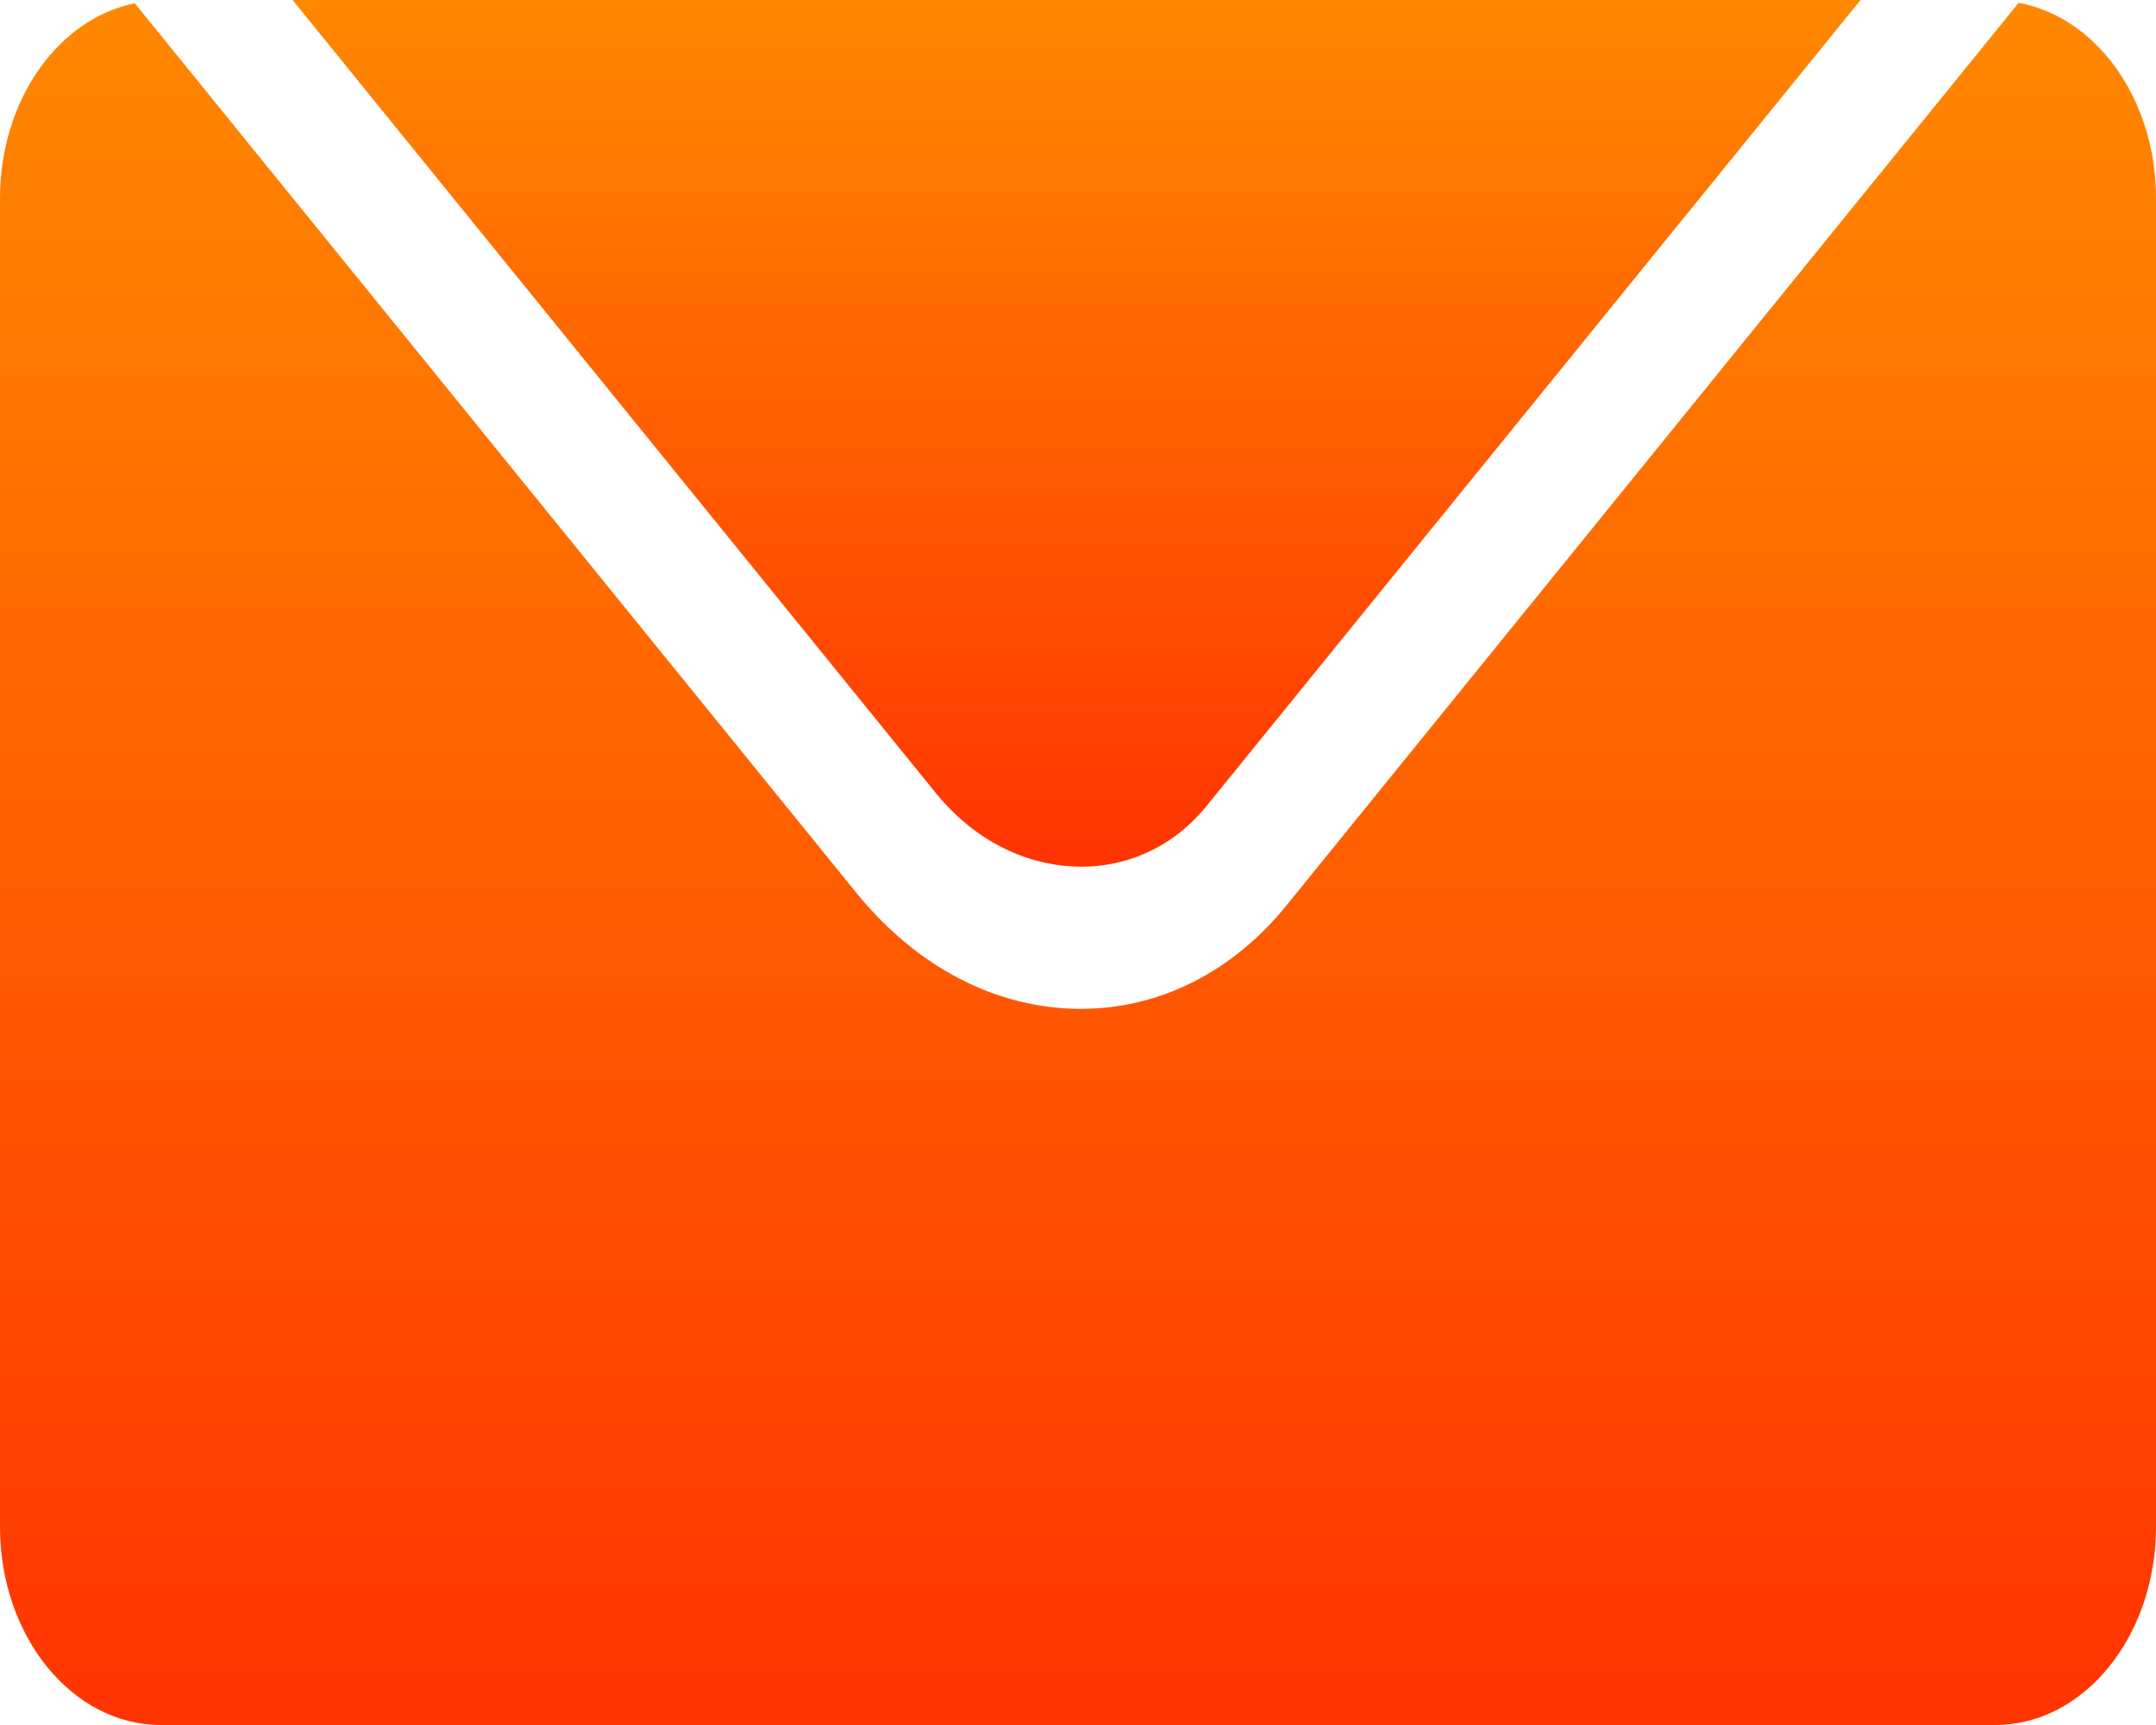
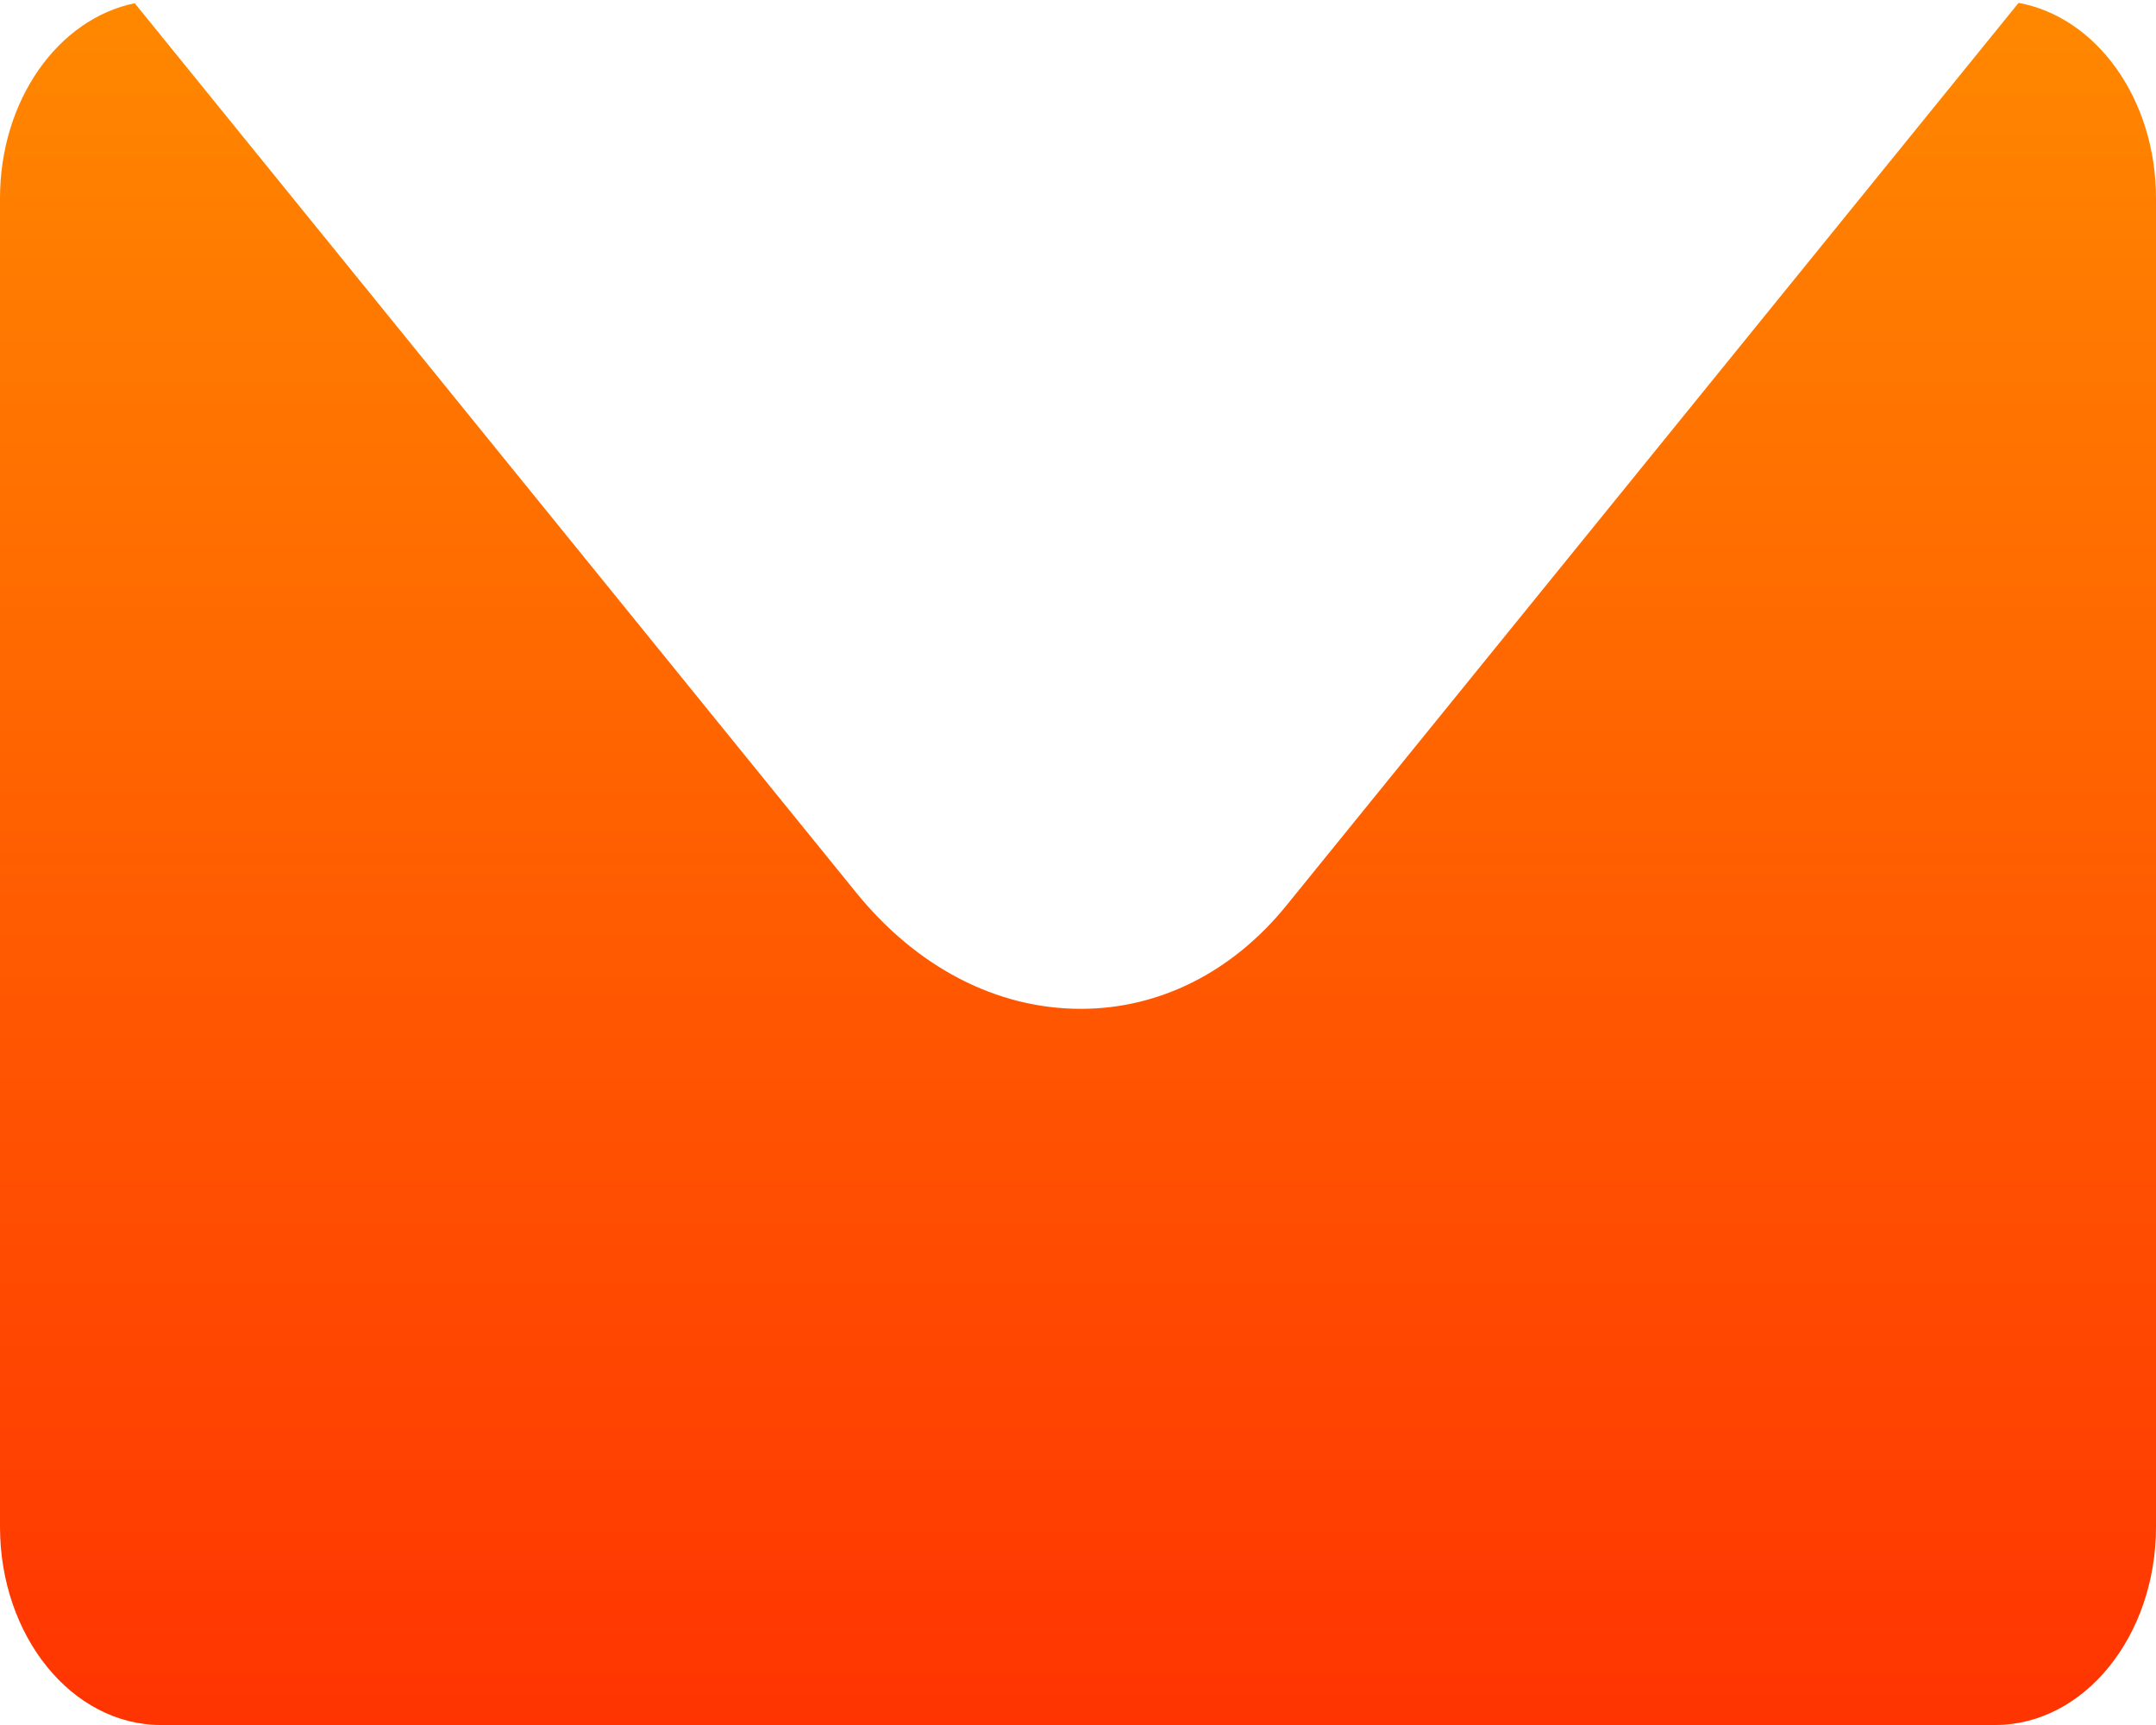
<svg xmlns="http://www.w3.org/2000/svg" width="30" height="24" viewBox="0 0 30 24" fill="none">
-   <path d="M16.787 11.216L25.889 0H4.071L13.027 11.04C14.069 12.323 15.822 12.407 16.787 11.216Z" fill="url(#paint0_linear_62_1033)" />
  <path d="M28.088 0.04L17.905 12.592C17.151 13.525 16.133 14.036 15.04 14.036C13.87 14.036 12.758 13.461 11.911 12.416L1.875 0.045C0.813 0.261 0 1.39 0 2.76V21.242C0 22.765 1.003 24 2.239 24H27.762C28.999 24 30 22.765 30 21.242V2.76C30 1.373 29.168 0.237 28.088 0.04Z" fill="url(#paint1_linear_62_1033)" />
  <defs>
    <linearGradient id="paint0_linear_62_1033" x1="14.98" y1="0" x2="14.98" y2="12.058" gradientUnits="userSpaceOnUse">
      <stop stop-color="#FF8800" />
      <stop offset="1" stop-color="#FF3401" />
    </linearGradient>
    <linearGradient id="paint1_linear_62_1033" x1="15" y1="0.04" x2="15" y2="24" gradientUnits="userSpaceOnUse">
      <stop stop-color="#FF8800" />
      <stop offset="1" stop-color="#FF3401" />
    </linearGradient>
  </defs>
</svg>